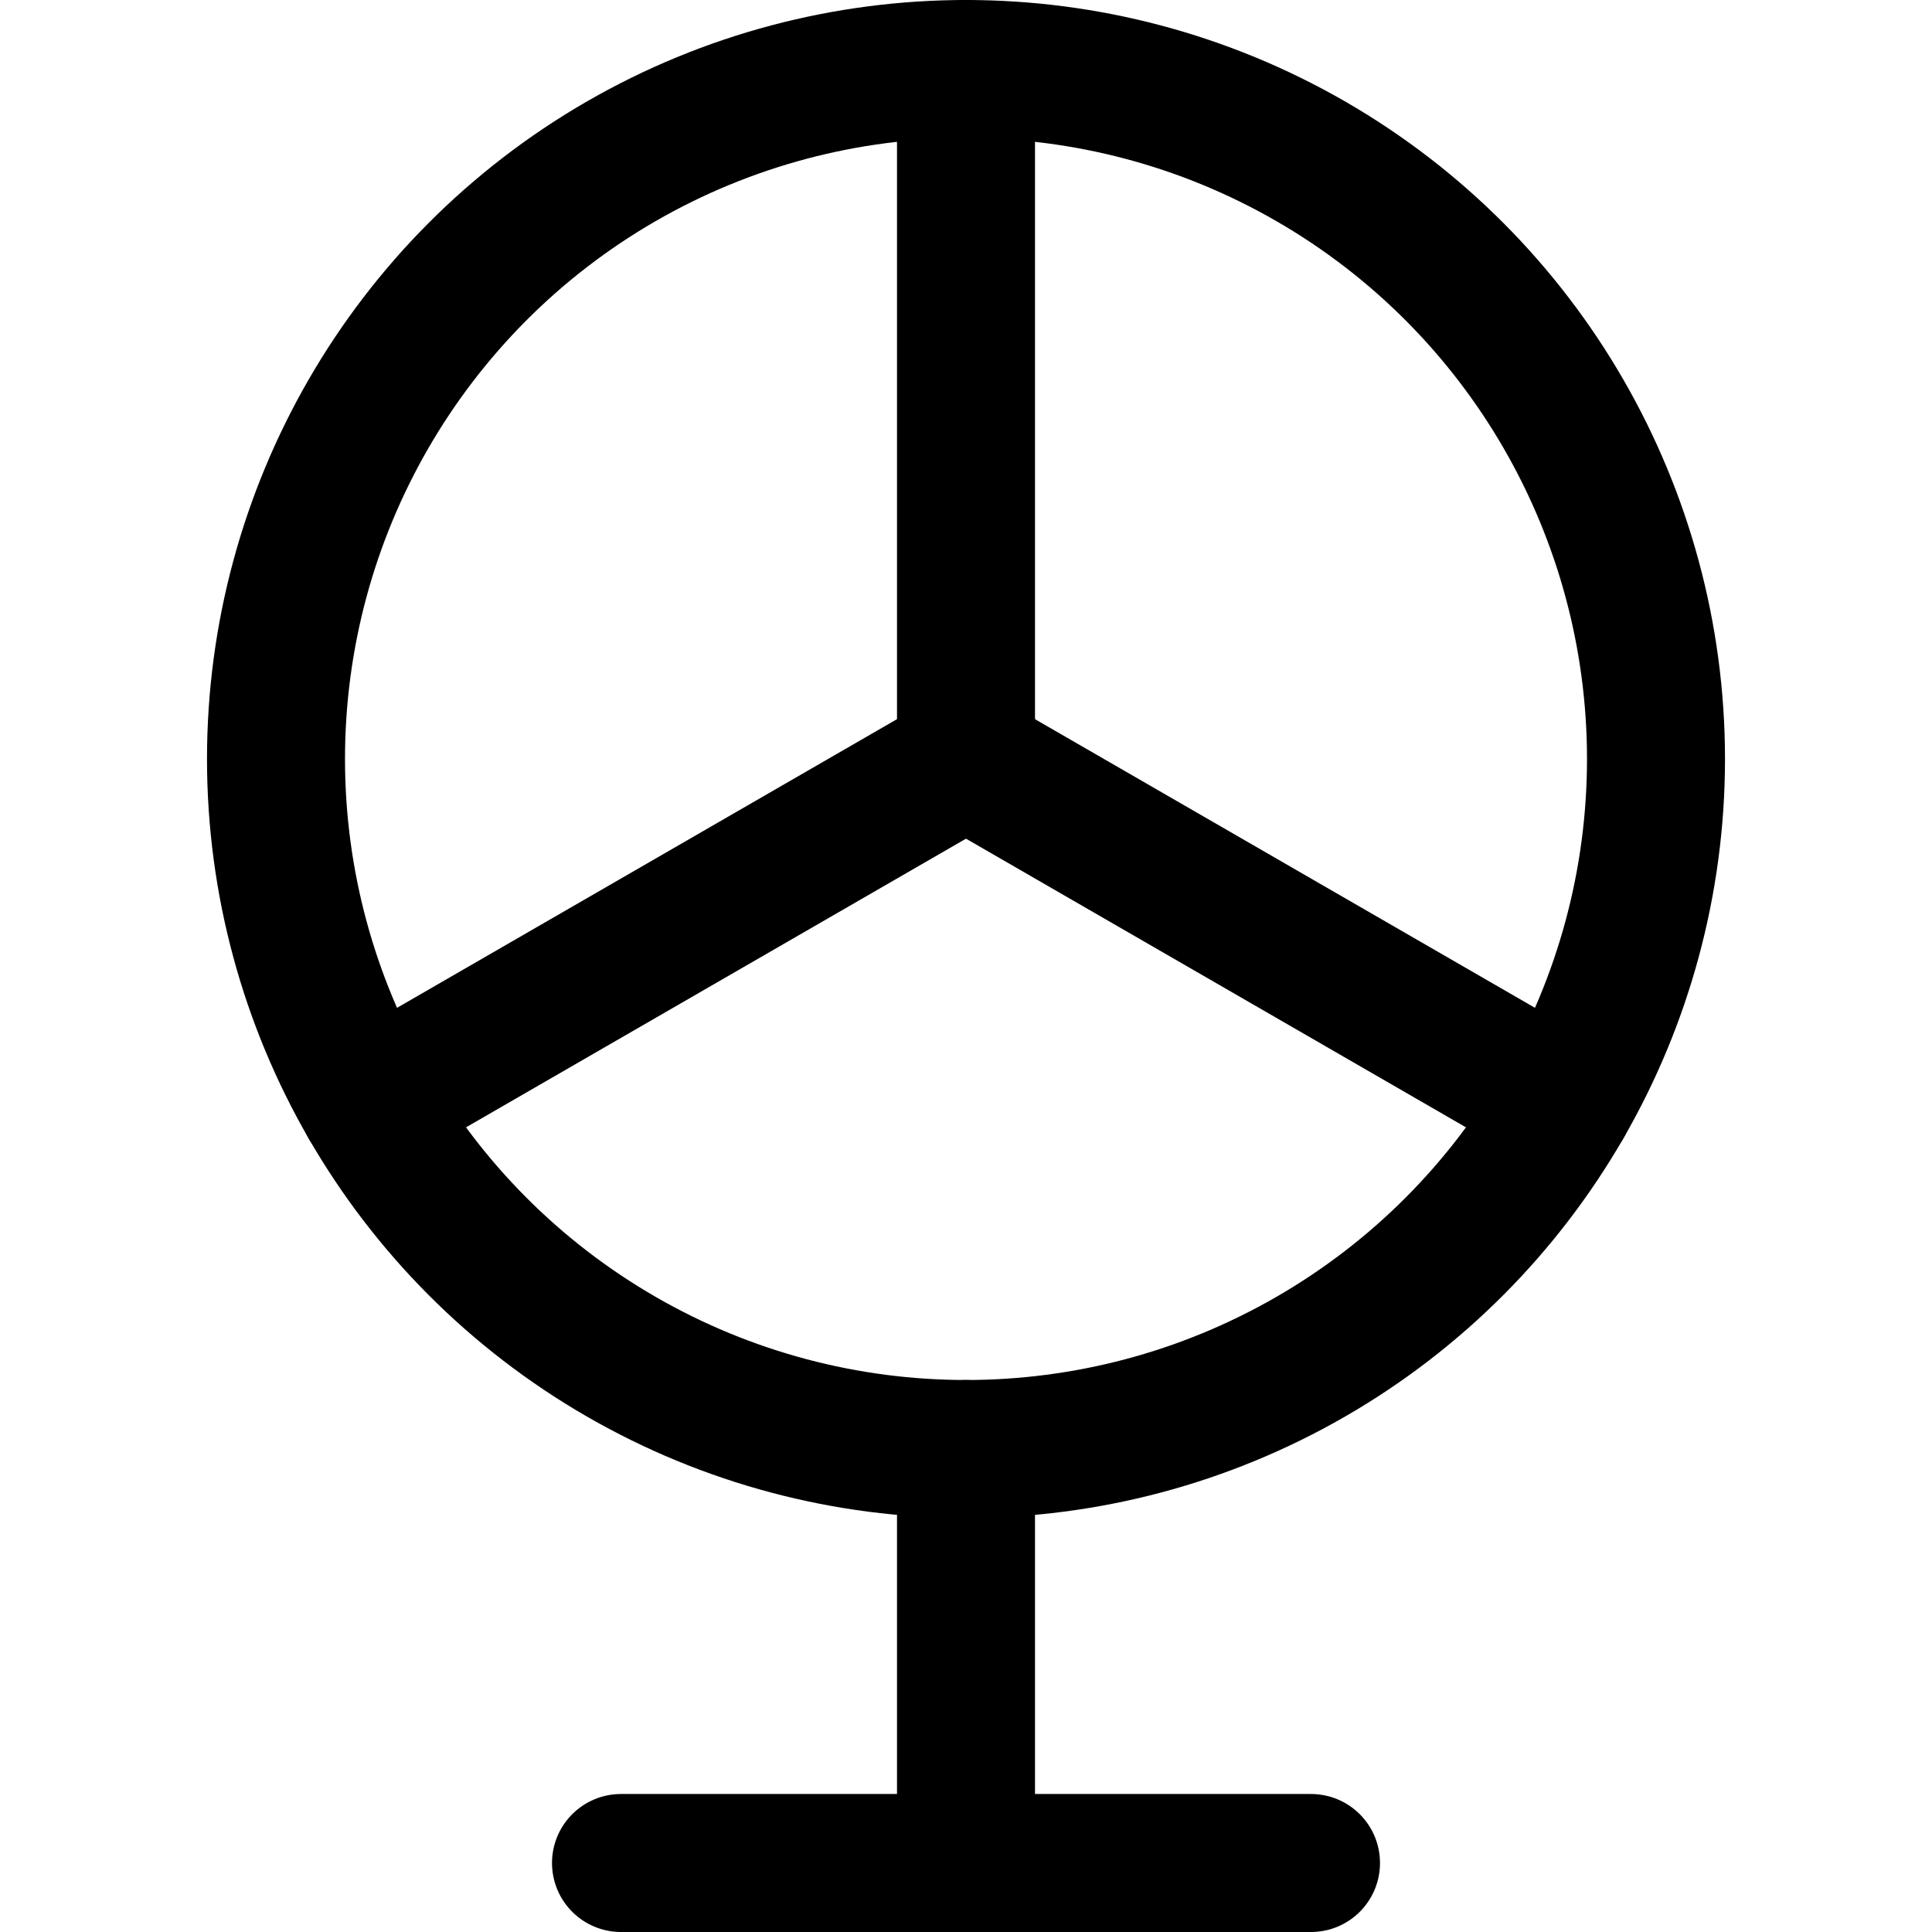
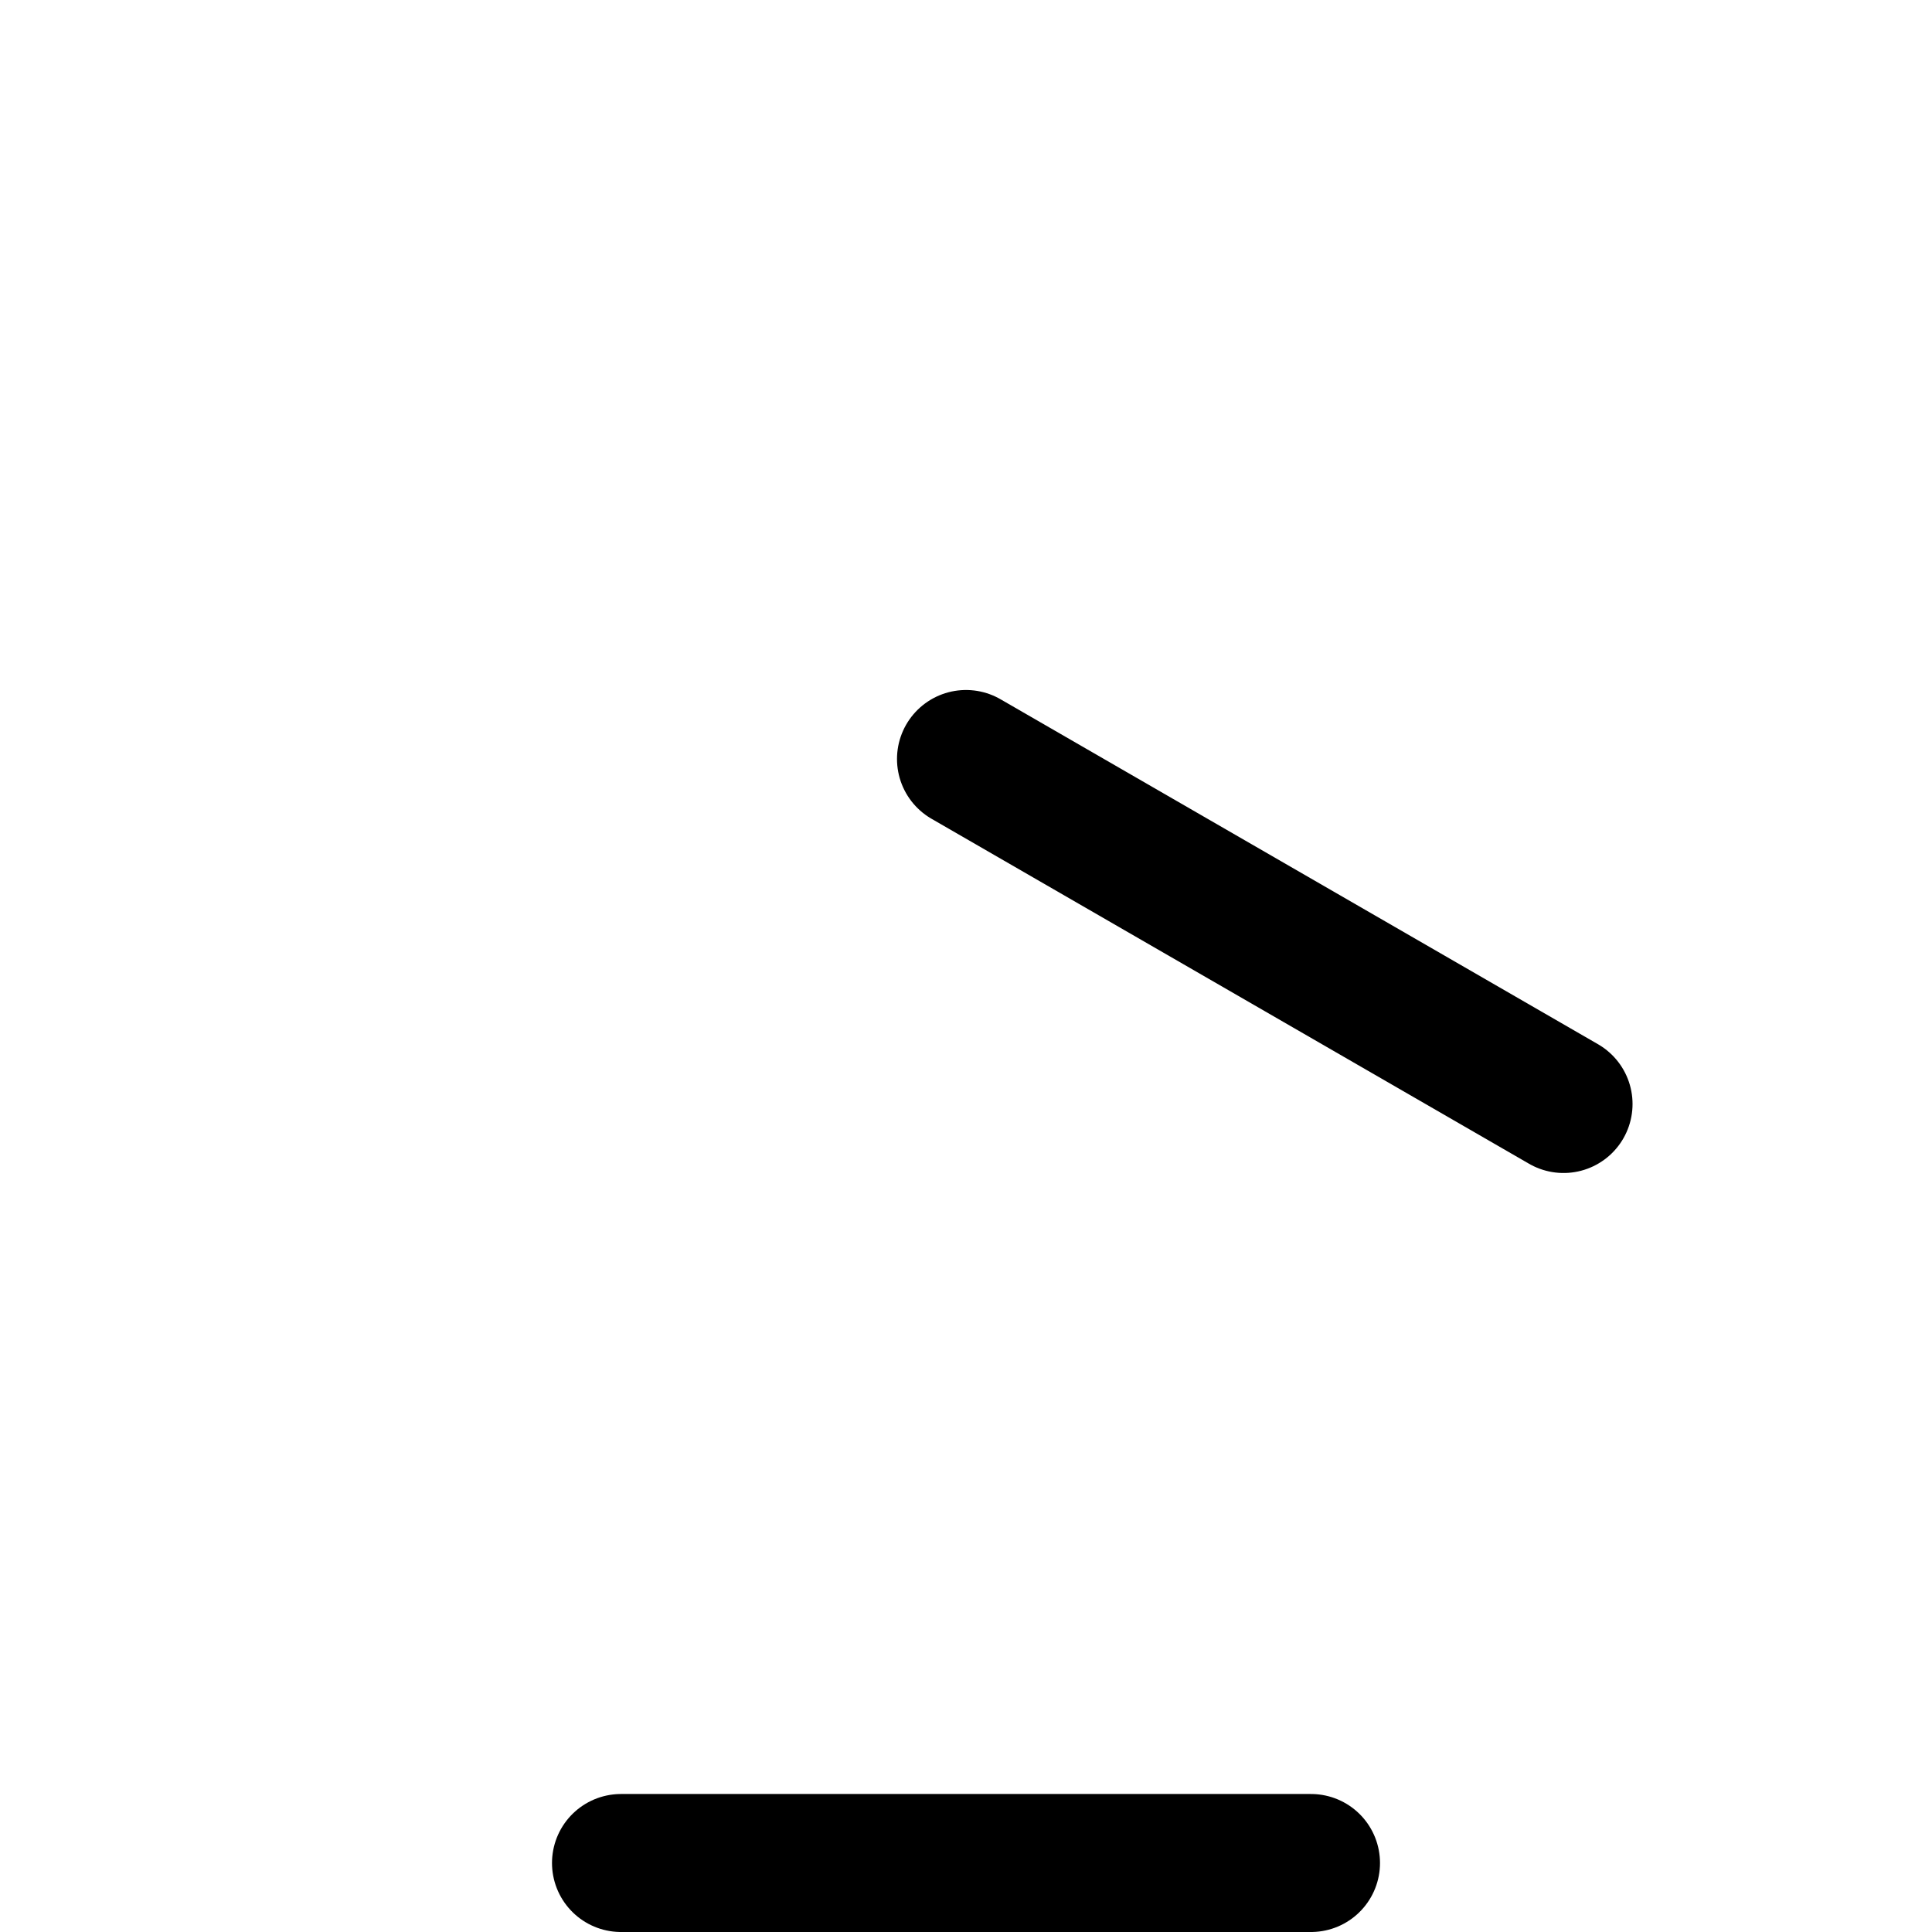
<svg xmlns="http://www.w3.org/2000/svg" viewBox="0 0 14 14">
  <g transform="matrix(1,0,0,1,0,0)">
    <g>
-       <circle cx="7" cy="5.5" r="5" style="fill: none;stroke: #000000;stroke-linecap: round;stroke-linejoin: round" />
-       <line x1="7" y1="10.5" x2="7" y2="13.5" style="fill: none;stroke: #000000;stroke-linecap: round;stroke-linejoin: round" />
      <line x1="4.5" y1="13.5" x2="9.5" y2="13.5" style="fill: none;stroke: #000000;stroke-linecap: round;stroke-linejoin: round" />
-       <line x1="7" y1="5.5" x2="7" y2="0.5" style="fill: none;stroke: #000000;stroke-linecap: round;stroke-linejoin: round" />
-       <line x1="7" y1="5.5" x2="2.67" y2="8" style="fill: none;stroke: #000000;stroke-linecap: round;stroke-linejoin: round" />
      <line x1="7" y1="5.5" x2="11.33" y2="8" style="fill: none;stroke: #000000;stroke-linecap: round;stroke-linejoin: round" />
    </g>
  </g>
</svg>